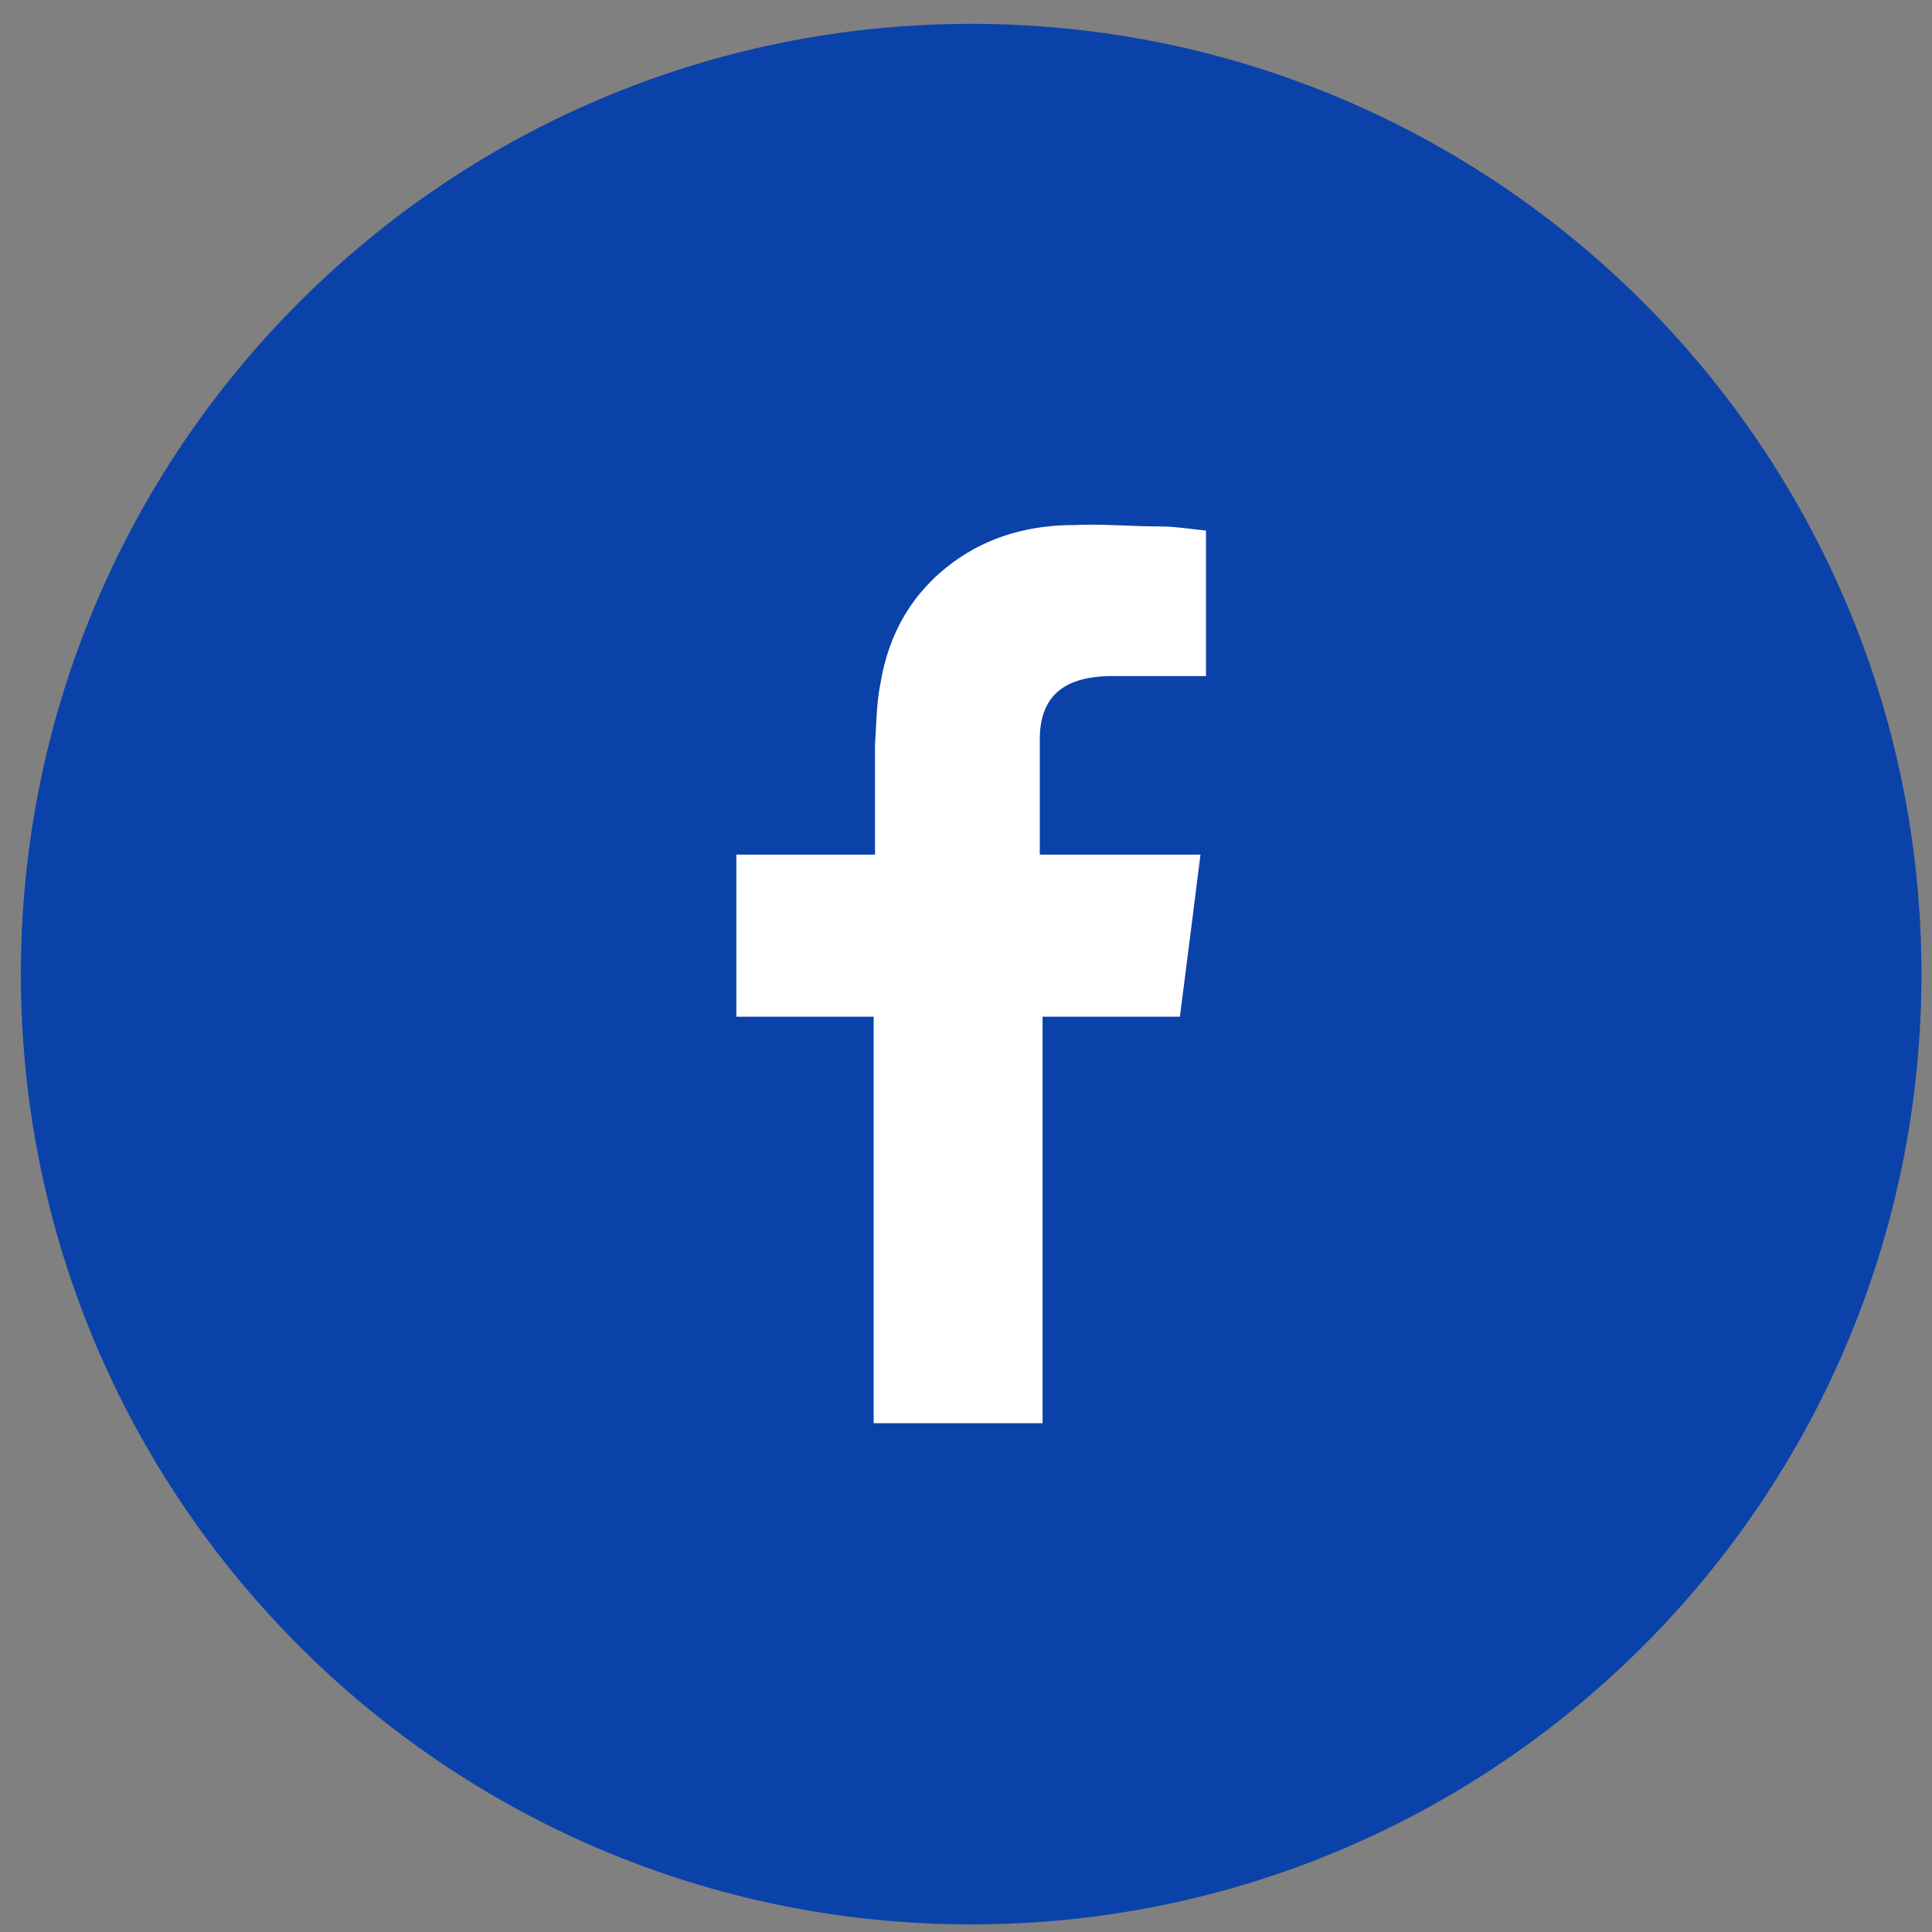
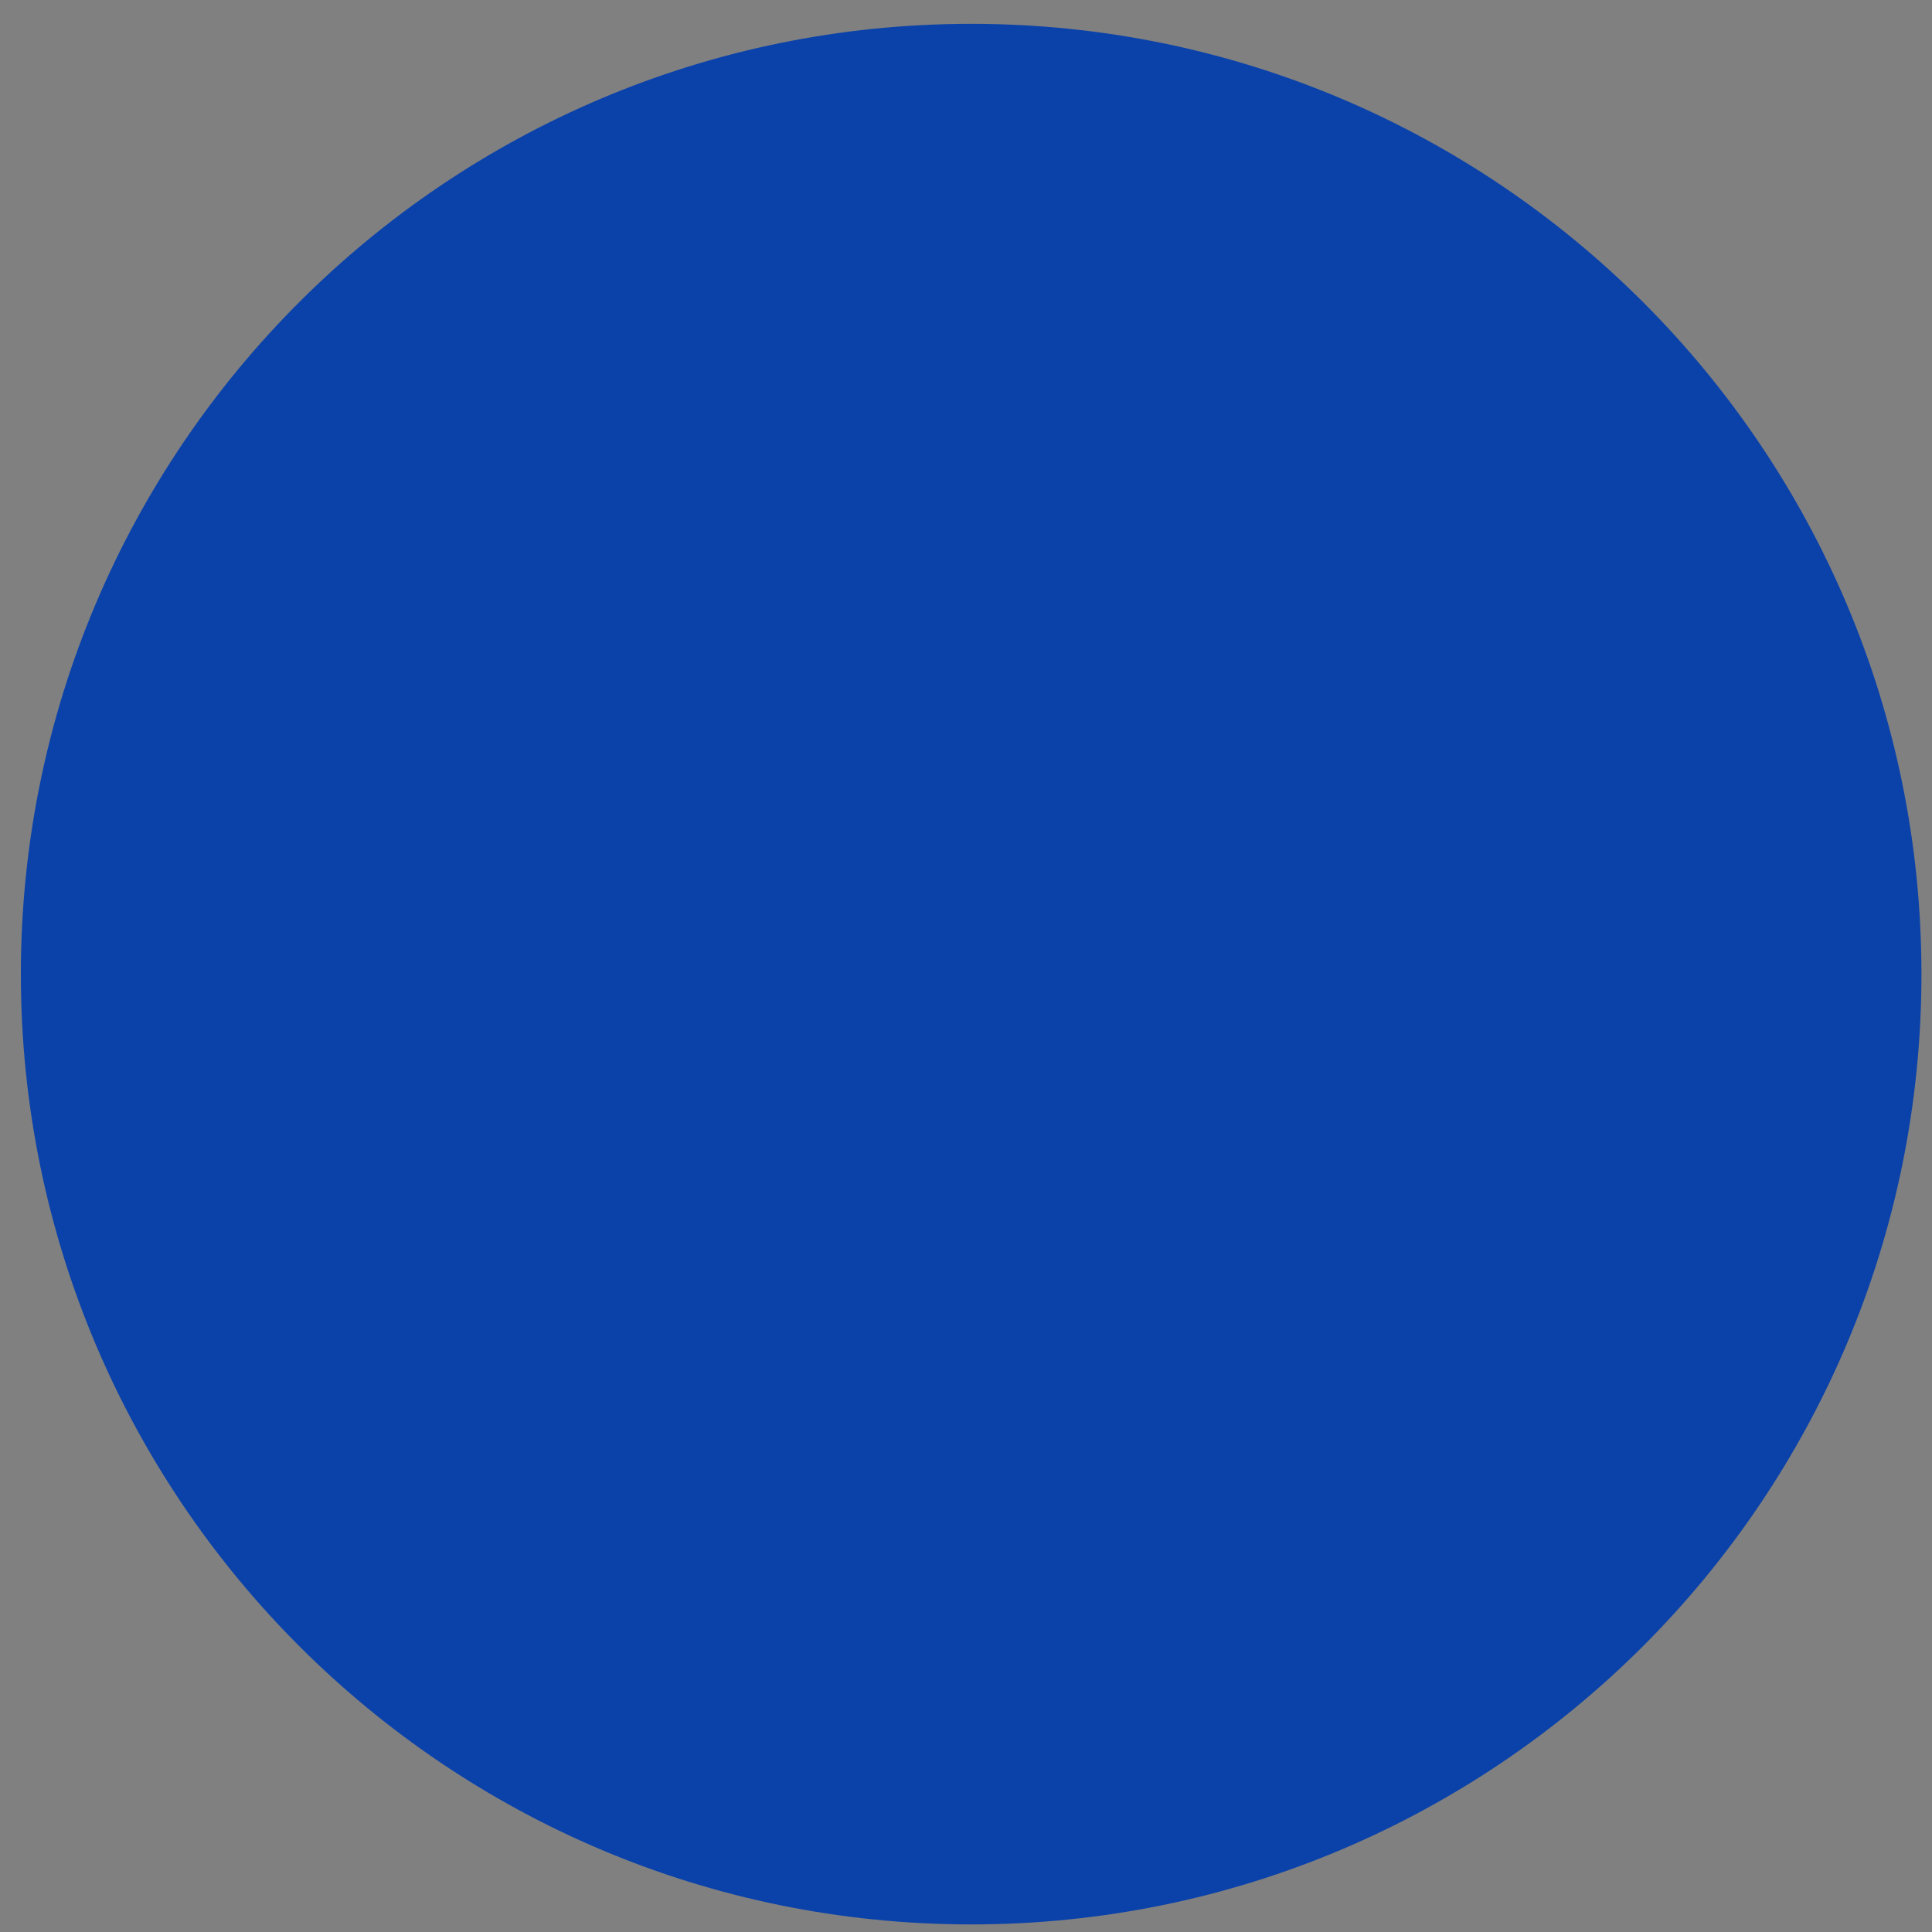
<svg xmlns="http://www.w3.org/2000/svg" width="65" height="65" viewBox="0 0 65 65" fill="none">
  <rect x="0" y="0" width="65" height="65" fill="#808080" stroke="none" />
  <path d="M32.674 64.745C50.331 64.745 64.645 50.431 64.645 32.774C64.645 15.116 50.331 0.802 32.674 0.802C15.016 0.802 0.702 15.116 0.702 32.774C0.702 50.431 15.016 64.745 32.674 64.745Z" fill="#0B42AA" />
-   <path fill-rule="evenodd" clip-rule="evenodd" d="M37.386 22.747C38.31 22.747 39.28 22.747 40.204 22.747H40.574V17.85C40.066 17.803 39.557 17.711 39.003 17.711C38.033 17.711 37.063 17.619 36.139 17.665C34.66 17.665 33.274 18.034 32.073 18.912C30.687 19.929 29.901 21.315 29.624 22.978C29.485 23.671 29.485 24.364 29.439 25.057C29.439 26.166 29.439 27.229 29.439 28.337V28.753H24.773V34.205H29.393V47.881H35.076V34.205H39.696C39.927 32.403 40.158 30.601 40.389 28.753C40.02 28.753 39.696 28.753 39.327 28.753C38.033 28.753 34.983 28.753 34.983 28.753C34.983 28.753 34.983 26.073 34.983 24.872C34.983 23.255 36 22.793 37.247 22.747H37.386Z" fill="white" />
</svg>